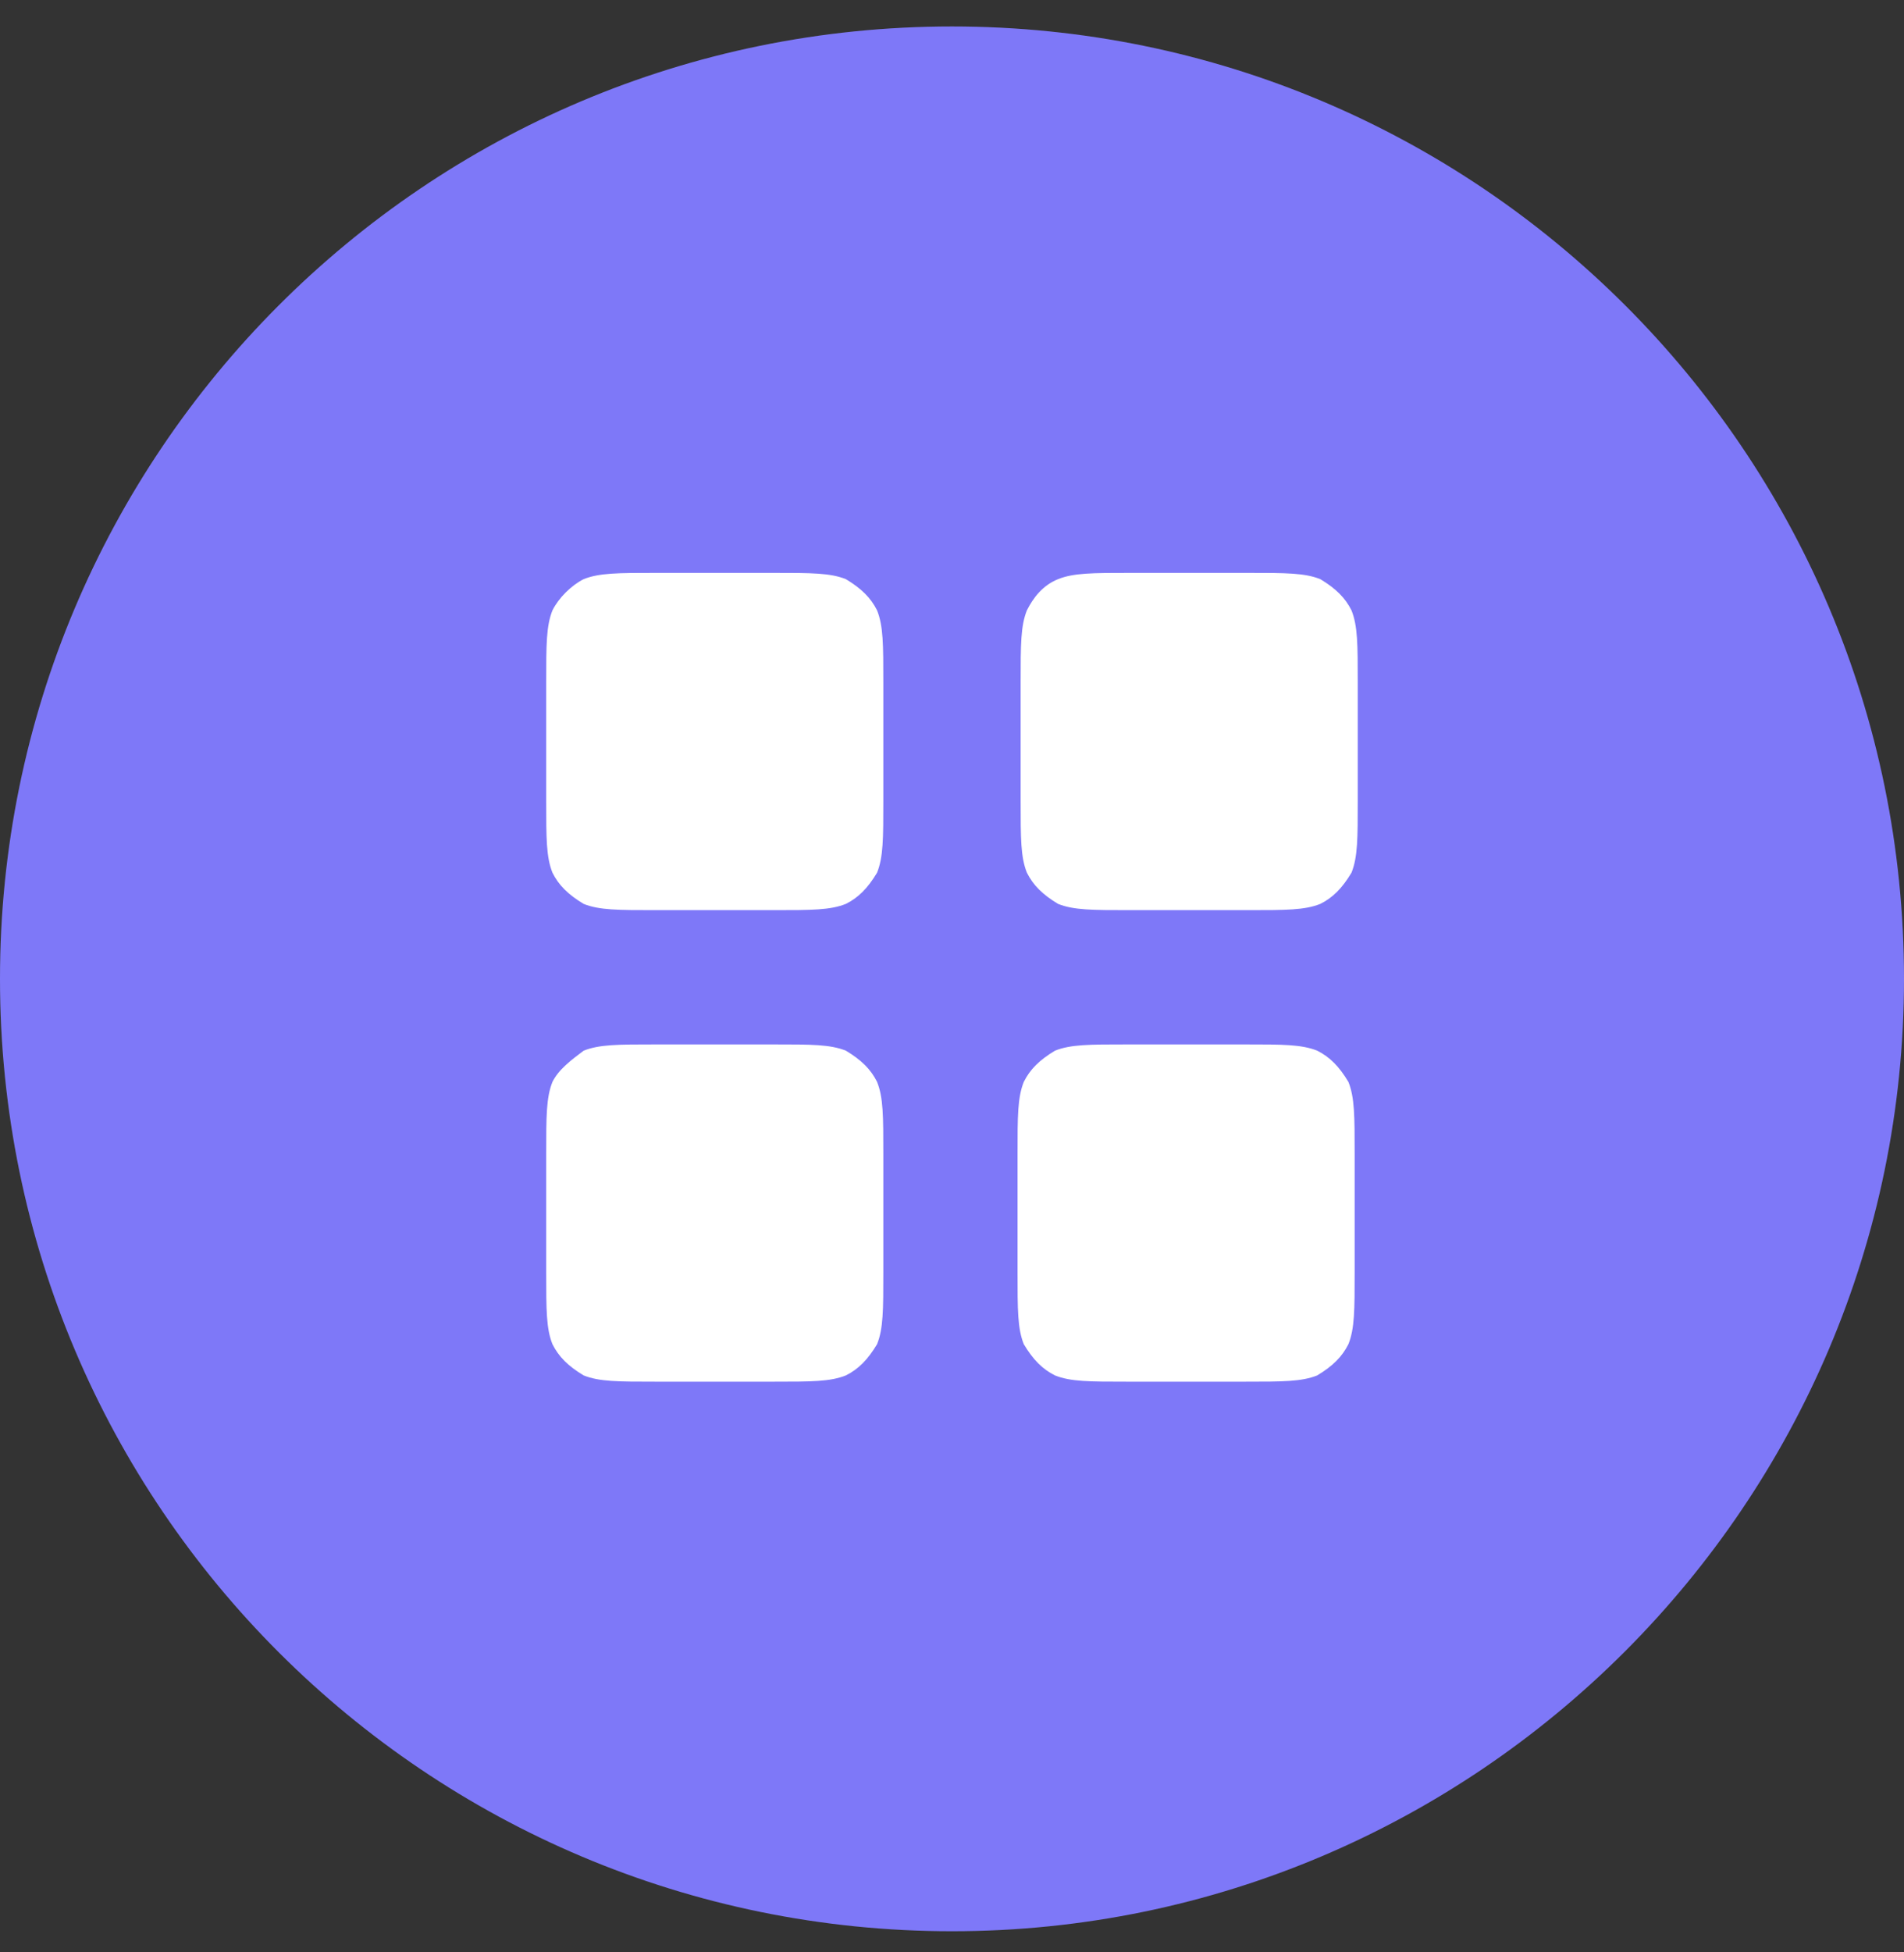
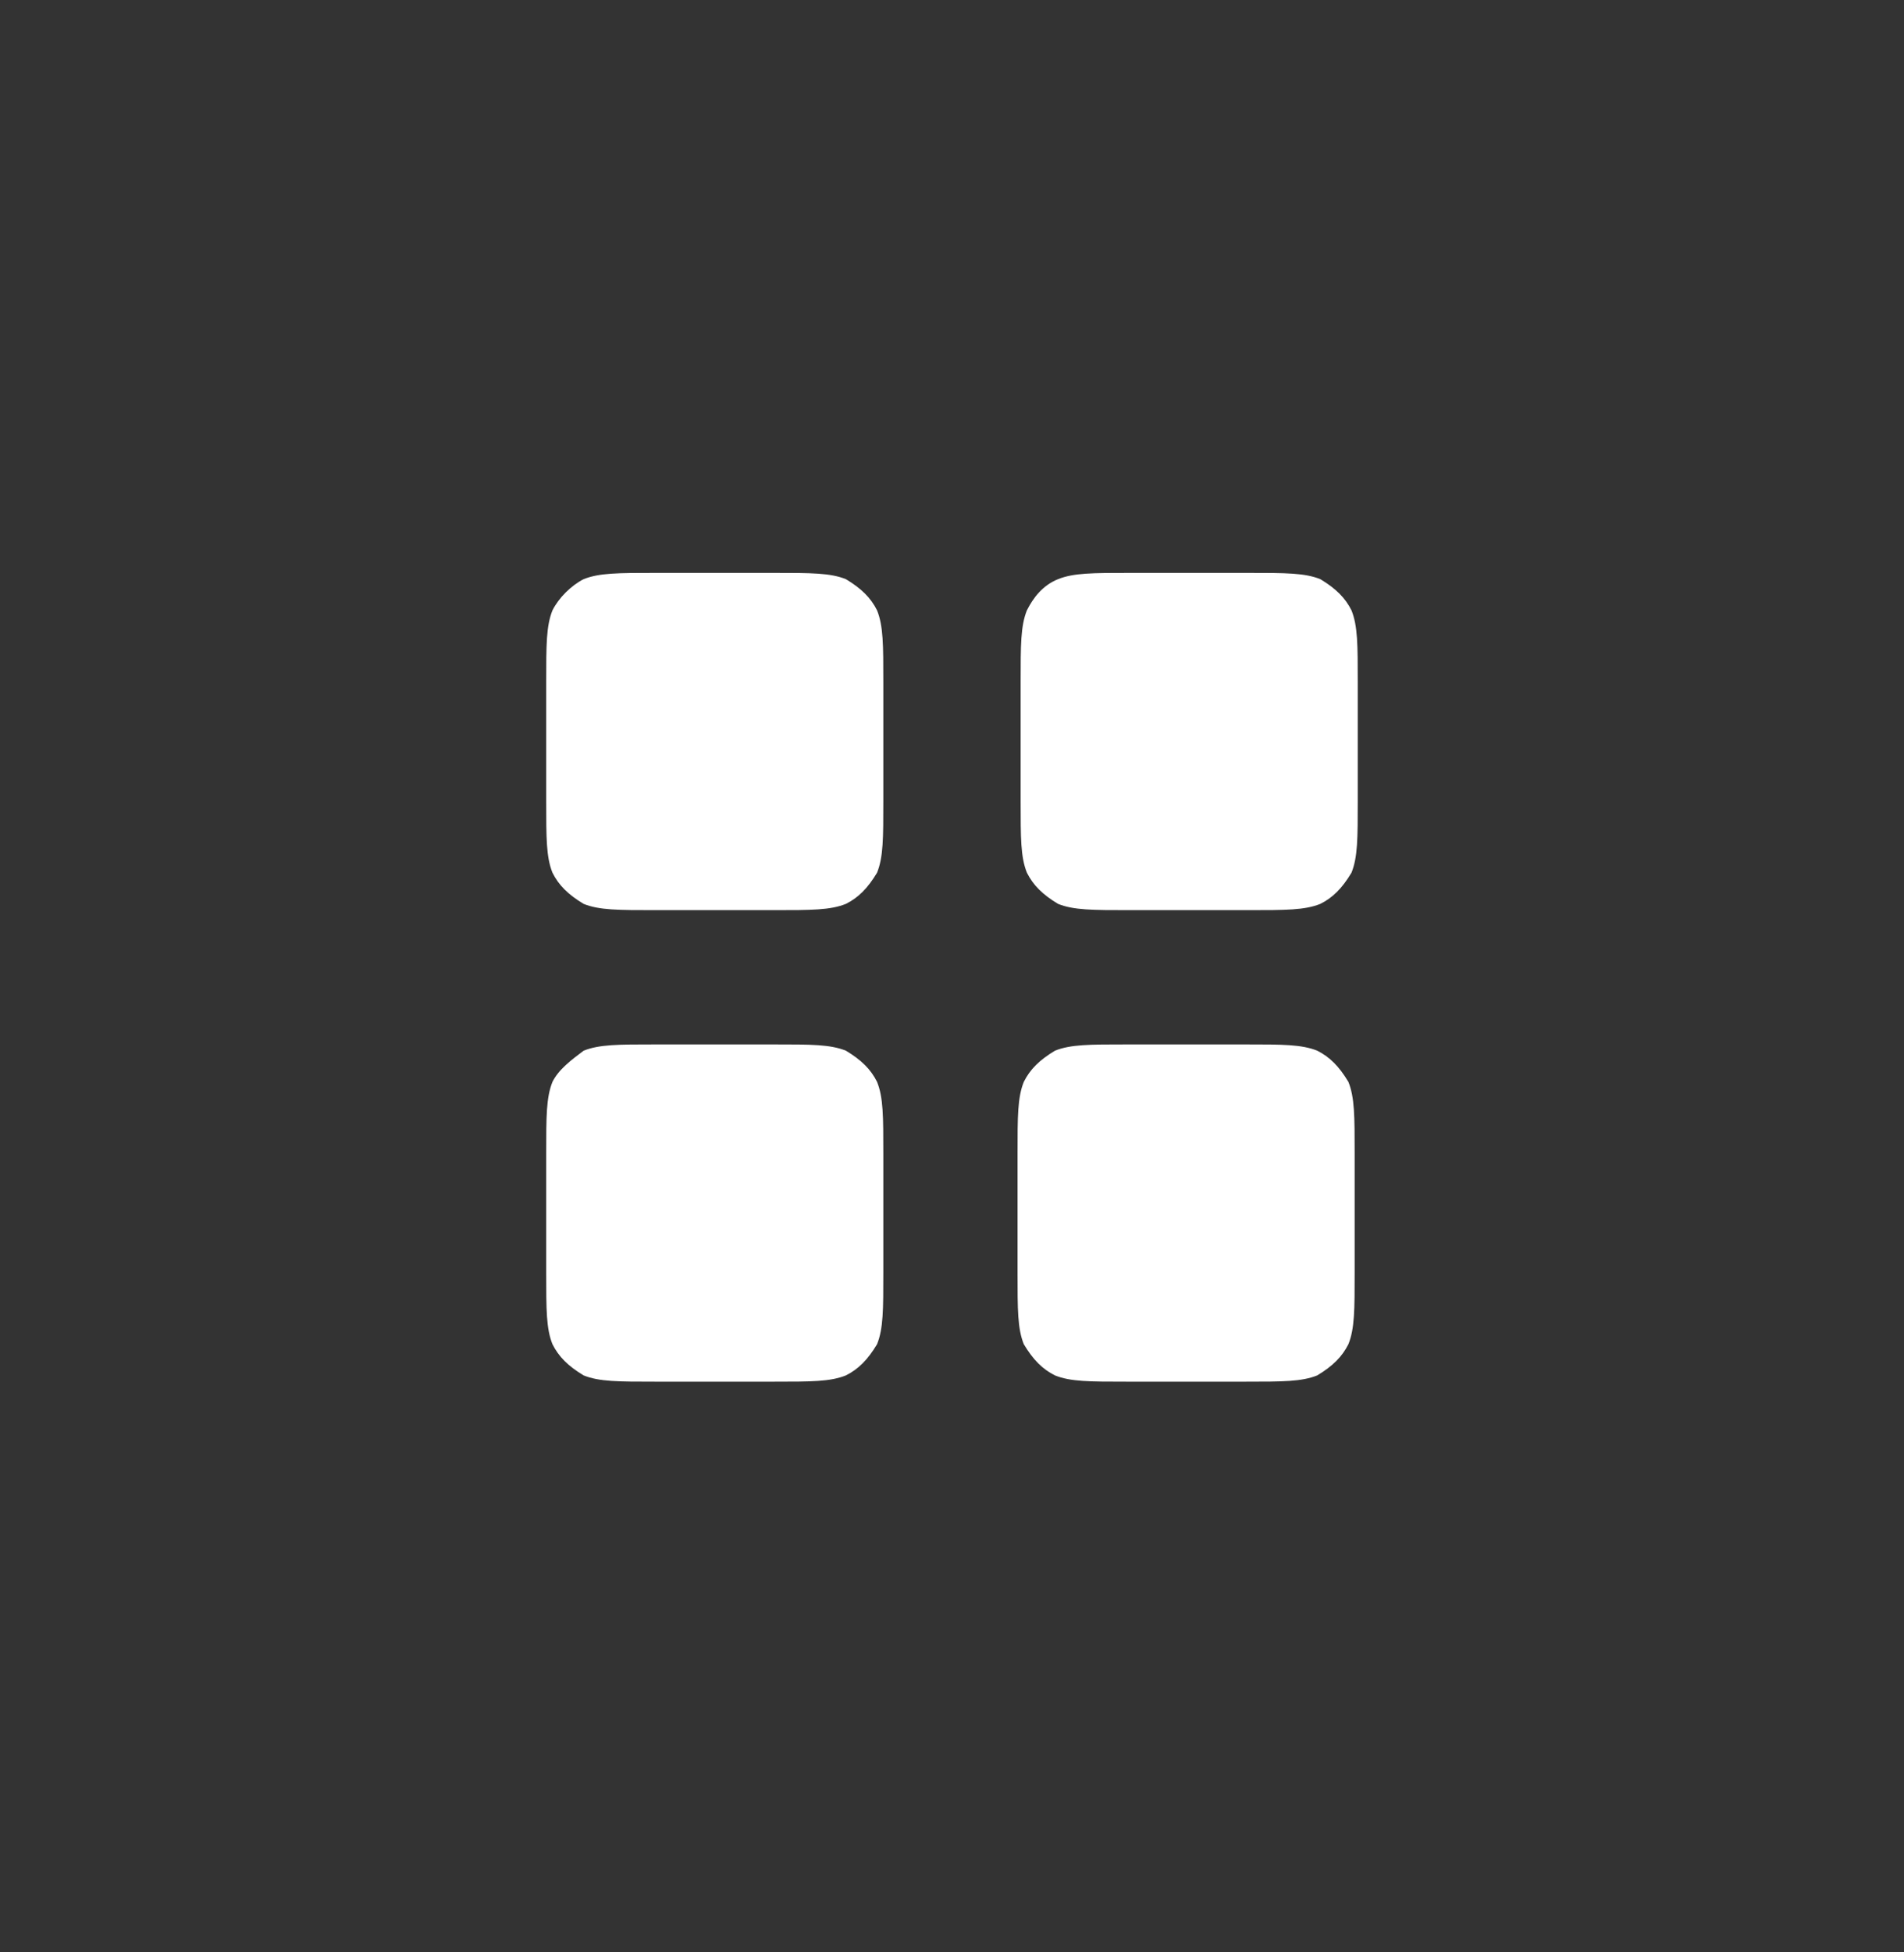
<svg xmlns="http://www.w3.org/2000/svg" width="40" height="41" viewBox="0 0 40 41" fill="none">
  <rect x="0" y="0" width="40" height="41" fill="#333333" stroke="none" />
  <g opacity="0.25">
-     <path opacity="0.25" d="M20 40.556C8.984 40.556 0 31.638 0 20.556C0 9.539 8.918 0.556 20 0.556C31.016 0.556 40 9.474 40 20.556C40 31.572 31.016 40.556 20 40.556Z" fill="url(#paint0_radial_22_177)" />
-   </g>
-   <path d="M20 40.556C8.984 40.556 0 31.638 0 20.556C0 9.539 8.918 0.556 20 0.556C31.016 0.556 40 9.474 40 20.556C40 31.572 31.016 40.556 20 40.556Z" fill="#7E78F8" />
+     </g>
  <path fill-rule="evenodd" clip-rule="evenodd" d="M11.606 12.818C11.475 13.146 11.475 13.539 11.475 14.326V16.818C11.475 17.605 11.475 17.998 11.606 18.326C11.737 18.589 11.934 18.785 12.262 18.982C12.59 19.113 12.983 19.113 13.77 19.113H16.262C17.049 19.113 17.442 19.113 17.77 18.982C18.032 18.851 18.229 18.654 18.426 18.326C18.557 17.998 18.557 17.605 18.557 16.818V14.326C18.557 13.539 18.557 13.146 18.426 12.818C18.295 12.556 18.098 12.359 17.77 12.162C17.442 12.031 17.049 12.031 16.262 12.031H13.77C12.983 12.031 12.59 12.031 12.262 12.162C12 12.294 11.737 12.556 11.606 12.818ZM21.573 12.818C21.442 13.146 21.442 13.539 21.442 14.326V16.818C21.442 17.605 21.442 17.998 21.573 18.326C21.705 18.589 21.901 18.785 22.229 18.982C22.557 19.113 22.951 19.113 23.737 19.113H26.229C27.016 19.113 27.41 19.113 27.737 18.982C28 18.851 28.196 18.654 28.393 18.326C28.524 17.998 28.524 17.605 28.524 16.818V14.326C28.524 13.539 28.524 13.146 28.393 12.818C28.262 12.556 28.065 12.359 27.737 12.162C27.41 12.031 27.016 12.031 26.229 12.031H23.737C22.951 12.031 22.557 12.031 22.229 12.162C21.901 12.294 21.705 12.556 21.573 12.818ZM21.377 24.228C21.377 23.441 21.377 23.048 21.508 22.72C21.639 22.457 21.836 22.261 22.164 22.064C22.491 21.933 22.885 21.933 23.672 21.933H26.164C26.951 21.933 27.344 21.933 27.672 22.064C27.934 22.195 28.131 22.392 28.328 22.72C28.459 23.048 28.459 23.441 28.459 24.228V26.72C28.459 27.507 28.459 27.9 28.328 28.228C28.196 28.49 28 28.687 27.672 28.884C27.344 29.015 26.951 29.015 26.164 29.015H23.672C22.885 29.015 22.491 29.015 22.164 28.884C21.901 28.753 21.705 28.556 21.508 28.228C21.377 27.9 21.377 27.507 21.377 26.72V24.228ZM11.606 22.72C11.475 23.048 11.475 23.441 11.475 24.228V26.72C11.475 27.507 11.475 27.9 11.606 28.228C11.737 28.49 11.934 28.687 12.262 28.884C12.59 29.015 12.983 29.015 13.77 29.015H16.262C17.049 29.015 17.442 29.015 17.77 28.884C18.032 28.753 18.229 28.556 18.426 28.228C18.557 27.9 18.557 27.507 18.557 26.72V24.228C18.557 23.441 18.557 23.048 18.426 22.72C18.295 22.457 18.098 22.261 17.77 22.064C17.442 21.933 17.049 21.933 16.262 21.933H13.77C12.983 21.933 12.59 21.933 12.262 22.064C12 22.261 11.737 22.457 11.606 22.72Z" fill="white" />
  <defs>
    <radialGradient id="paint0_radial_22_177" cx="0" cy="0" r="1" gradientUnits="userSpaceOnUse" gradientTransform="translate(12.193 10.586) scale(44.377)">
      <stop stop-color="white" />
      <stop offset="1" stop-color="white" stop-opacity="0" />
    </radialGradient>
  </defs>
</svg>